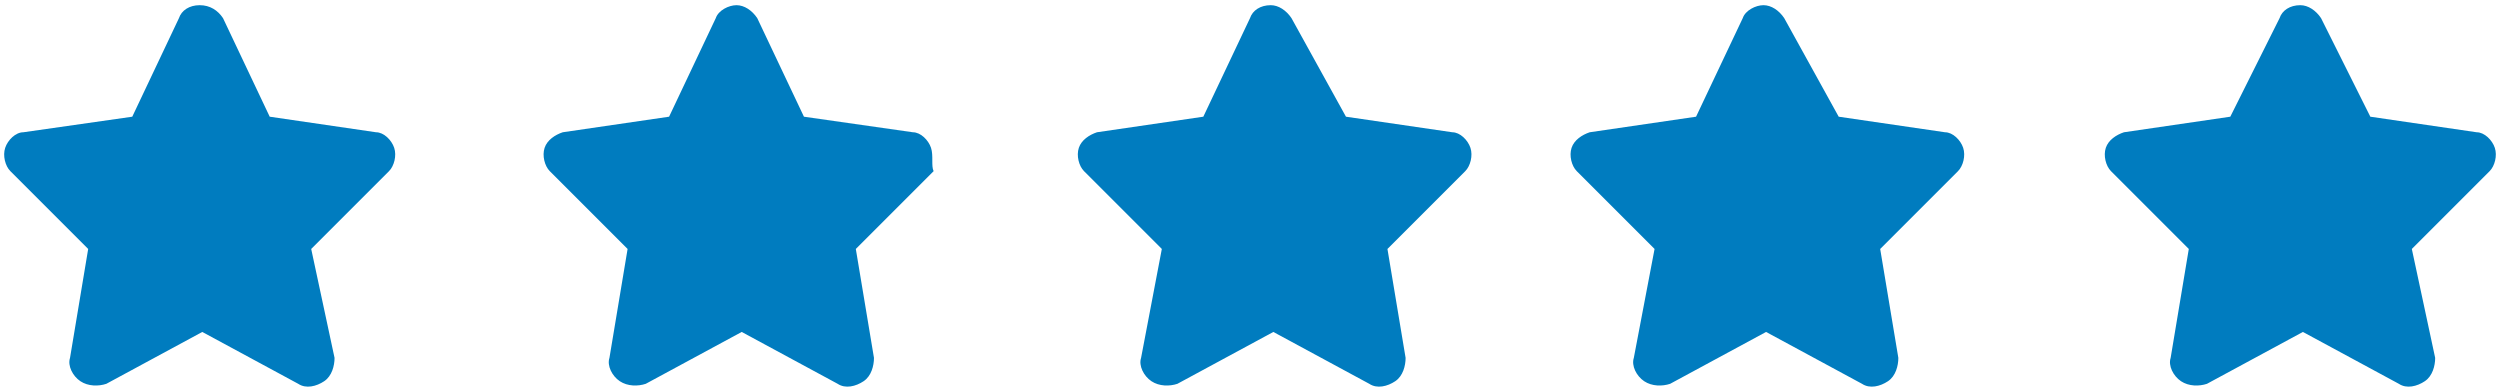
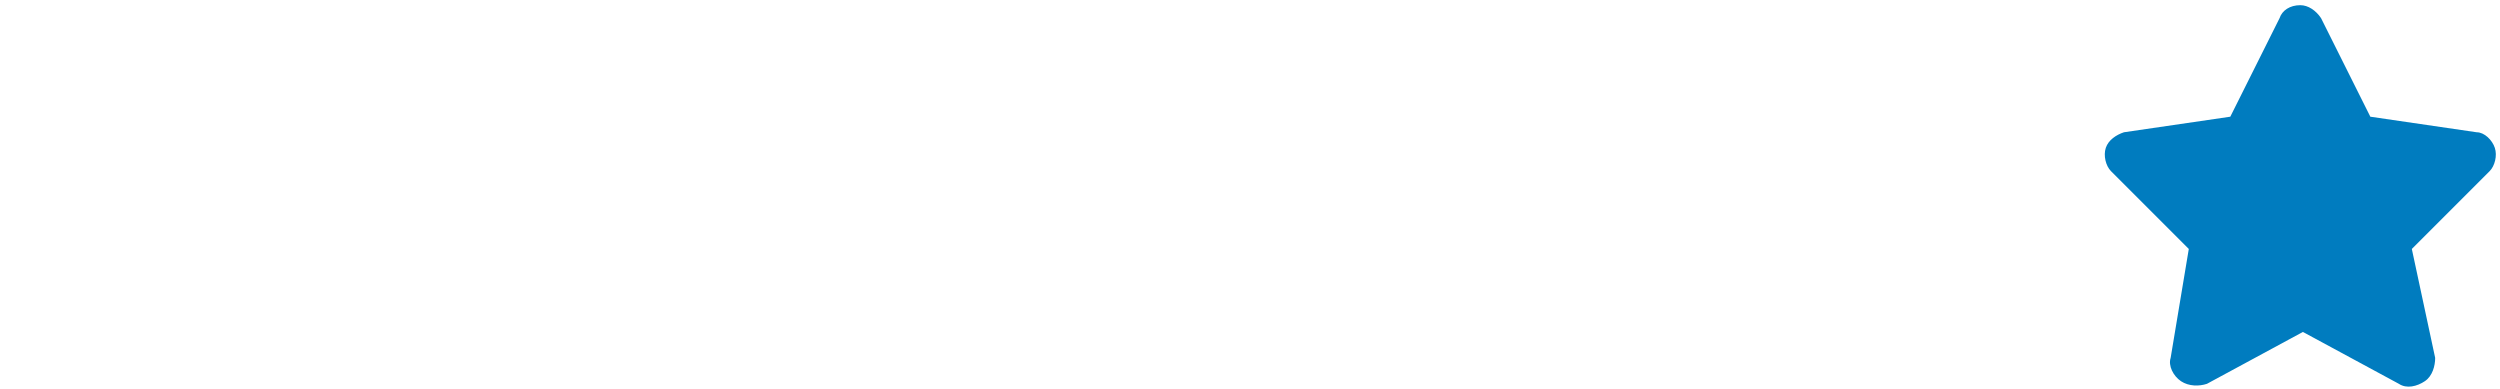
<svg xmlns="http://www.w3.org/2000/svg" version="1.1" id="Camada_1" x="0px" y="0px" viewBox="0 0 96.4 15" style="enable-background:new 0 0 96.4 15;" xml:space="preserve">
  <style type="text/css">
	.st0{fill:#FFFFFF;stroke:#99CCFF;stroke-width:2;stroke-miterlimit:10;}
	.st1{fill:#FFFFFF;stroke:#FFCC33;stroke-miterlimit:10;}
	.st2{fill:#FFFFFF;stroke:#A033FF;stroke-miterlimit:10;}
	.st3{fill:#318EEB;}
	.st4{fill:#2268AF;}
	.st5{fill:#A0A0A0;}
	.st6{fill:url(#SVGID_1_);stroke:url(#SVGID_2_);stroke-miterlimit:10;}
	.st7{fill:none;stroke:#007CBF;stroke-miterlimit:10;}
	.st8{fill:url(#SVGID_3_);}
	.st9{fill:url(#SVGID_4_);}
	.st10{fill:none;stroke:#D3D3D3;stroke-miterlimit:10;}
	.st11{fill:#328DEB;}
	.st12{fill:#99CCFF;}
	.st13{fill:#FFCC33;}
	.st14{fill:#A033FF;stroke:#FFFFFF;stroke-miterlimit:10;}
	.st15{fill:#FFFFFF;}
	.st16{fill:url(#SVGID_5_);}
	.st17{fill:url(#SVGID_6_);}
	.st18{fill:url(#SVGID_7_);}
	.st19{clip-path:url(#SVGID_9_);}
	.st20{clip-path:url(#SVGID_11_);}
	.st21{clip-path:url(#SVGID_13_);}
	.st22{fill-rule:evenodd;clip-rule:evenodd;fill:#007CBF;}
	.st23{fill-rule:evenodd;clip-rule:evenodd;fill:#FFFFFF;}
	.st24{fill-rule:evenodd;clip-rule:evenodd;fill:#FFCC33;stroke:#FFFFFF;stroke-miterlimit:10;}
	.st25{fill-rule:evenodd;clip-rule:evenodd;}
	.st26{fill-rule:evenodd;clip-rule:evenodd;fill:#A033FF;stroke:#FFFFFF;stroke-miterlimit:10;}
	.st27{fill:none;stroke:#CECECE;stroke-miterlimit:10;}
	.st28{fill:none;stroke:#CECECE;stroke-width:0.5;stroke-miterlimit:10;}
	.st29{fill:none;stroke:#CECECE;stroke-width:0.5;stroke-miterlimit:10;stroke-dasharray:1,1;}
	.st30{fill:#007CBF;}
	.st31{fill:#D8D8D8;}
	.st32{fill:url(#SVGID_14_);stroke:url(#SVGID_15_);stroke-miterlimit:10;}
	.st33{fill:url(#SVGID_16_);}
	.st34{fill:url(#SVGID_17_);}
	.st35{fill:none;stroke:#CECECE;stroke-width:0.5;stroke-miterlimit:10;stroke-dasharray:0.999,0.999;}
	.st36{fill:#F5FBFF;}
	.st37{fill:url(#SVGID_18_);stroke:url(#SVGID_19_);stroke-miterlimit:10;}
	.st38{fill:url(#SVGID_20_);}
	.st39{fill:url(#SVGID_21_);}
</style>
-   <path class="st30" d="M8.6,0.7C8.4,0.4,8.1,0.2,7.7,0.2c-0.4,0-0.7,0.2-0.8,0.5L5.1,4.5L0.9,5.1C0.6,5.1,0.3,5.4,0.2,5.7  s0,0.7,0.2,0.9l3,3l-0.7,4.2c-0.1,0.3,0.1,0.7,0.4,0.9s0.7,0.2,1,0.1l3.7-2l3.7,2c0.3,0.2,0.7,0.1,1-0.1c0.3-0.2,0.4-0.6,0.4-0.9  L12,9.6l3-3c0.2-0.2,0.3-0.6,0.2-0.9c-0.1-0.3-0.4-0.6-0.7-0.6l-4.1-0.6L8.6,0.7z" />
-   <path class="st30" d="M29.2,0.7c-0.2-0.3-0.5-0.5-0.8-0.5s-0.7,0.2-0.8,0.5l-1.8,3.8l-4.1,0.6c-0.3,0.1-0.6,0.3-0.7,0.6  s0,0.7,0.2,0.9l3,3l-0.7,4.2c-0.1,0.3,0.1,0.7,0.4,0.9s0.7,0.2,1,0.1l3.7-2l3.7,2c0.3,0.2,0.7,0.1,1-0.1c0.3-0.2,0.4-0.6,0.4-0.9  l-0.7-4.2l3-3C35.9,6.4,36,6,35.9,5.7c-0.1-0.3-0.4-0.6-0.7-0.6L31,4.5L29.2,0.7z" />
-   <path class="st30" d="M49.8,0.7c-0.2-0.3-0.5-0.5-0.8-0.5c-0.4,0-0.7,0.2-0.8,0.5l-1.8,3.8l-4.1,0.6c-0.3,0.1-0.6,0.3-0.7,0.6  c-0.1,0.3,0,0.7,0.2,0.9l3,3L44,13.8c-0.1,0.3,0.1,0.7,0.4,0.9c0.3,0.2,0.7,0.2,1,0.1l3.7-2l3.7,2c0.3,0.2,0.7,0.1,1-0.1  c0.3-0.2,0.4-0.6,0.4-0.9l-0.7-4.2l3-3c0.2-0.2,0.3-0.6,0.2-0.9c-0.1-0.3-0.4-0.6-0.7-0.6l-4.1-0.6L49.8,0.7z" />
-   <path class="st30" d="M68.8,0.7c-0.2-0.3-0.5-0.5-0.8-0.5s-0.7,0.2-0.8,0.5l-1.8,3.8l-4.1,0.6c-0.3,0.1-0.6,0.3-0.7,0.6  s0,0.7,0.2,0.9l3,3L63,13.8c-0.1,0.3,0.1,0.7,0.4,0.9c0.3,0.2,0.7,0.2,1,0.1l3.7-2l3.7,2c0.3,0.2,0.7,0.1,1-0.1  c0.3-0.2,0.4-0.6,0.4-0.9l-0.7-4.2l3-3c0.2-0.2,0.3-0.6,0.2-0.9c-0.1-0.3-0.4-0.6-0.7-0.6l-4.1-0.6L68.8,0.7z" />
  <path class="st30" d="M89.5,0.7c-0.2-0.3-0.5-0.5-0.8-0.5c-0.4,0-0.7,0.2-0.8,0.5L86,4.5l-4.1,0.6c-0.3,0.1-0.6,0.3-0.7,0.6  c-0.1,0.3,0,0.7,0.2,0.9l3,3l-0.7,4.2c-0.1,0.3,0.1,0.7,0.4,0.9c0.3,0.2,0.7,0.2,1,0.1l3.7-2l3.7,2c0.3,0.2,0.7,0.1,1-0.1  c0.3-0.2,0.4-0.6,0.4-0.9L93,9.6l3-3c0.2-0.2,0.3-0.6,0.2-0.9c-0.1-0.3-0.4-0.6-0.7-0.6l-4.1-0.6L89.5,0.7z" />
</svg>